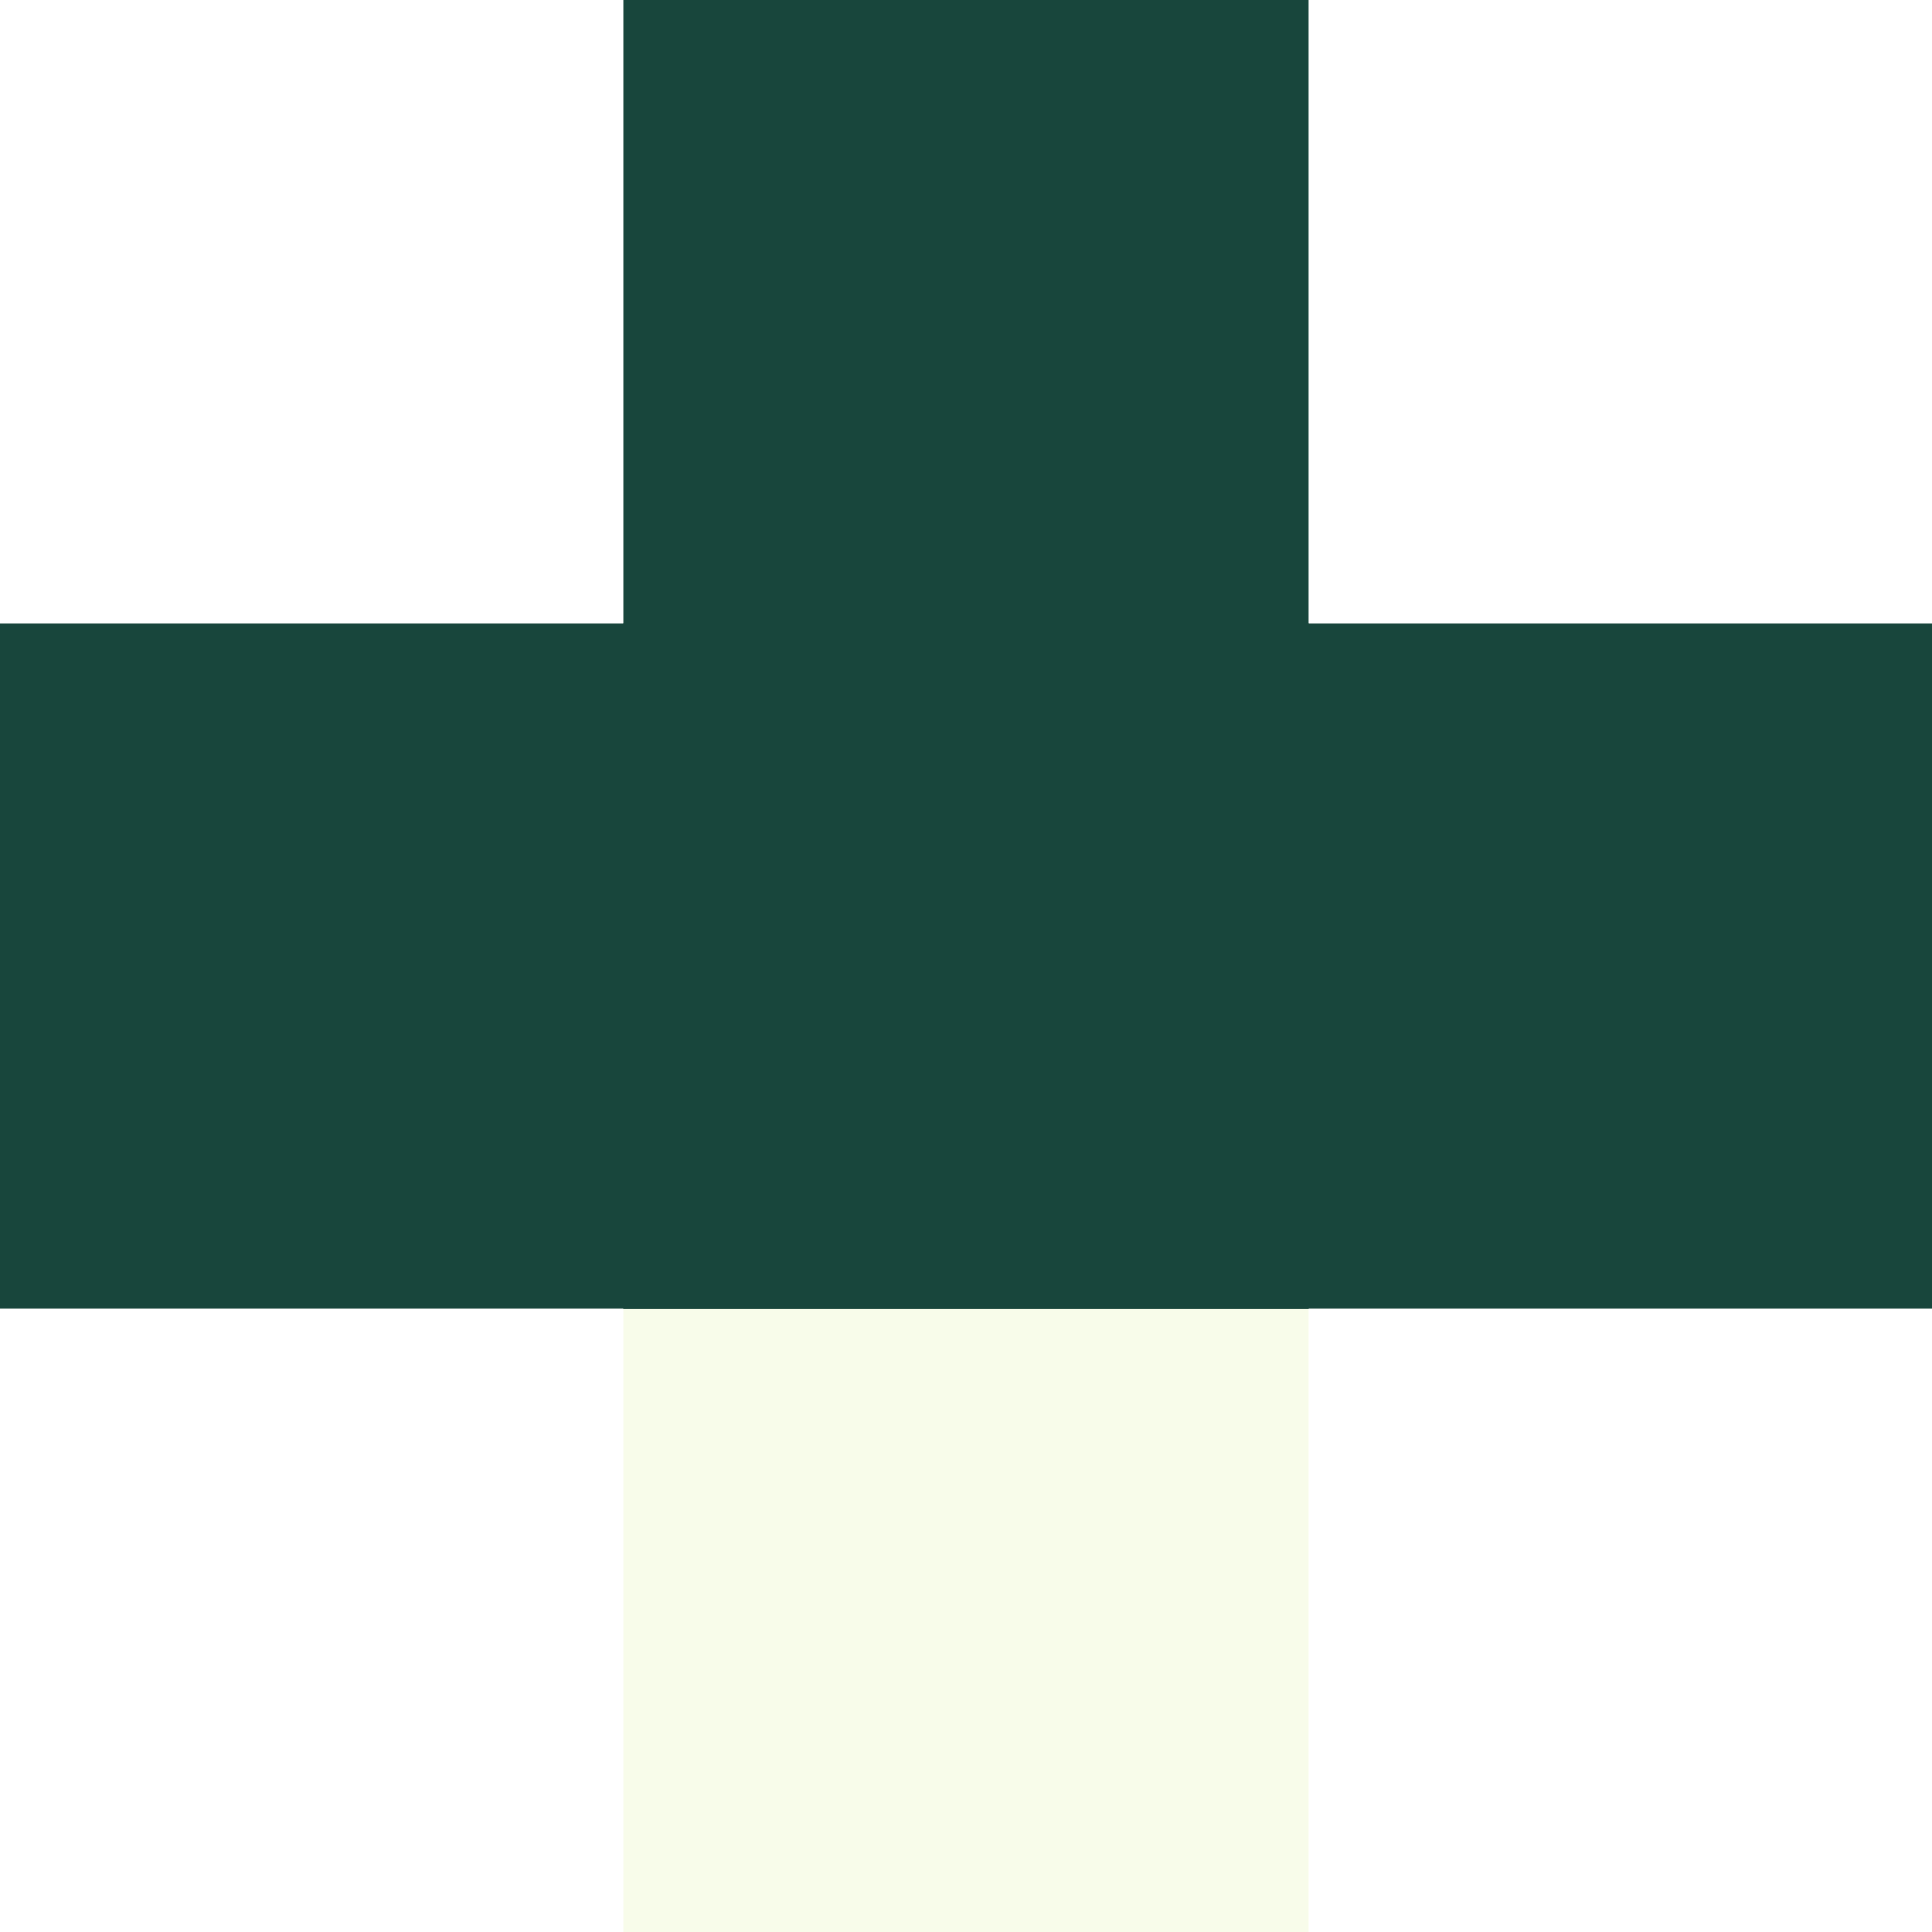
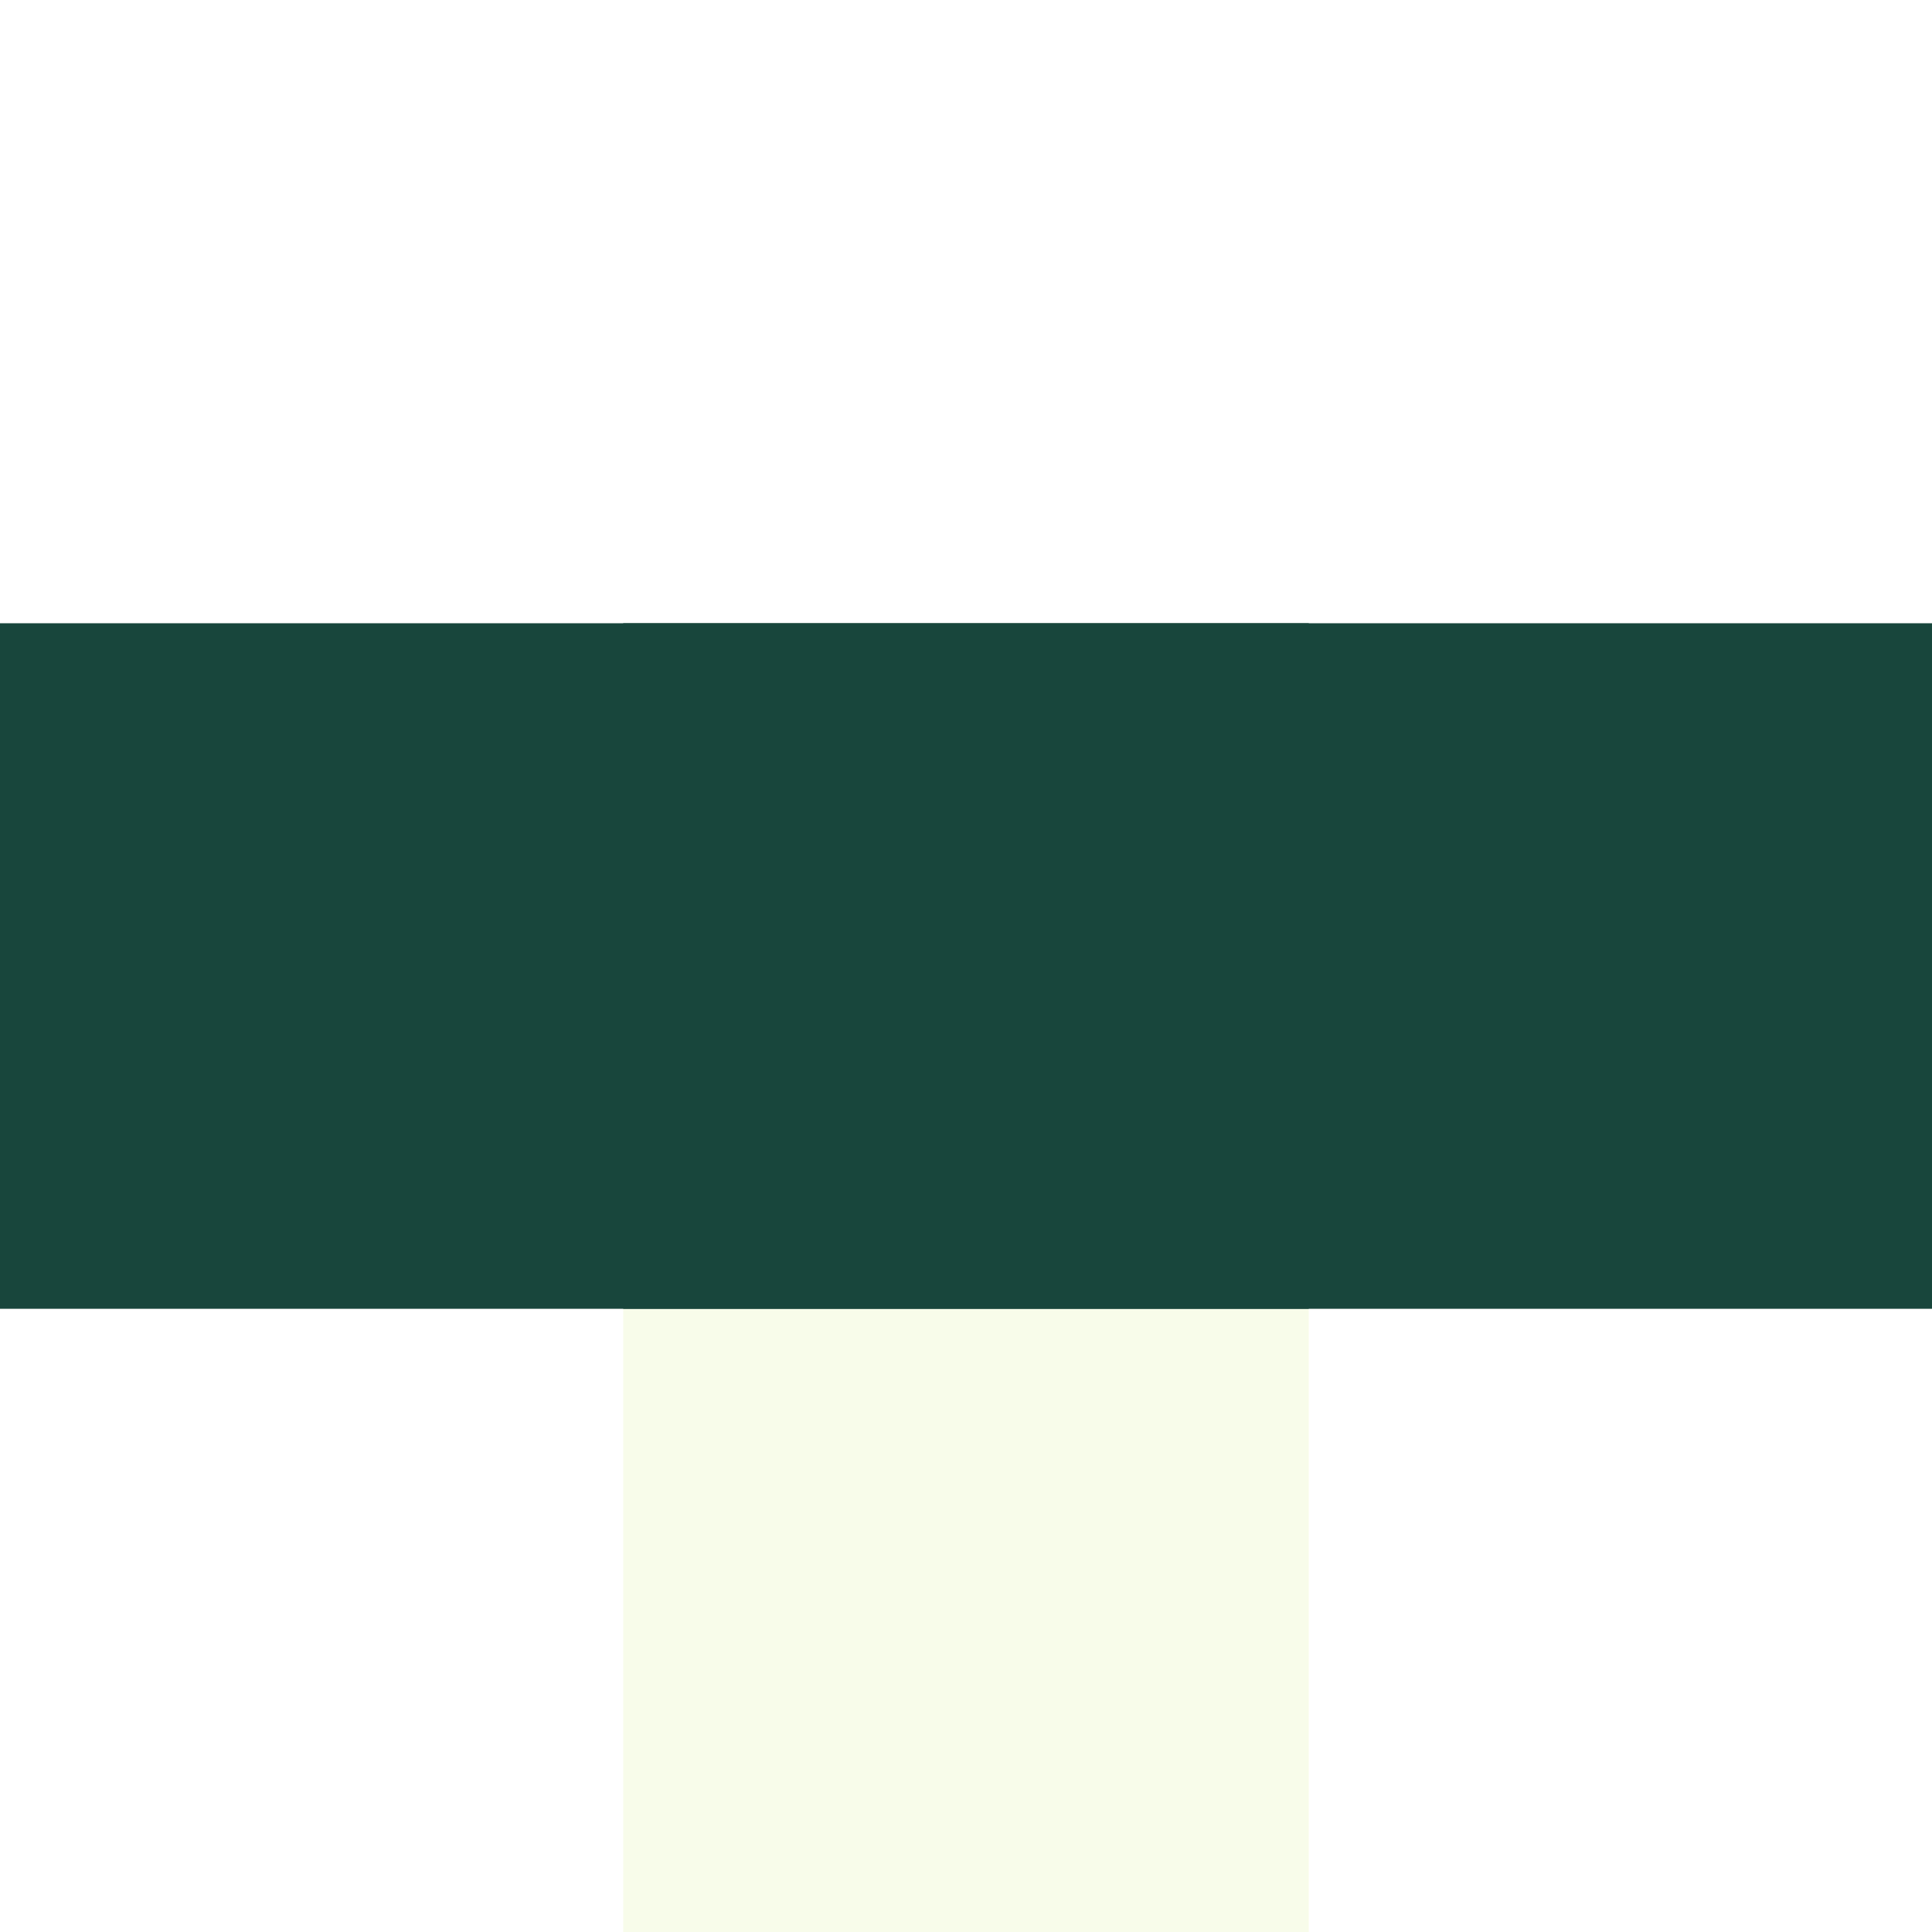
<svg xmlns="http://www.w3.org/2000/svg" width="42" height="42" viewBox="0 0 42 42" fill="none">
  <rect x="13.548" y="13.548" width="14.903" height="28.452" fill="#DEF299" fill-opacity="0.2" />
  <rect x="13.548" y="28.452" width="14.903" height="28.452" transform="rotate(-90 13.548 28.452)" fill="#18463C" />
  <rect y="28.452" width="14.903" height="28.452" transform="rotate(-90 0 28.452)" fill="#18463C" />
-   <rect x="13.548" width="14.903" height="28.452" fill="#18463C" />
</svg>